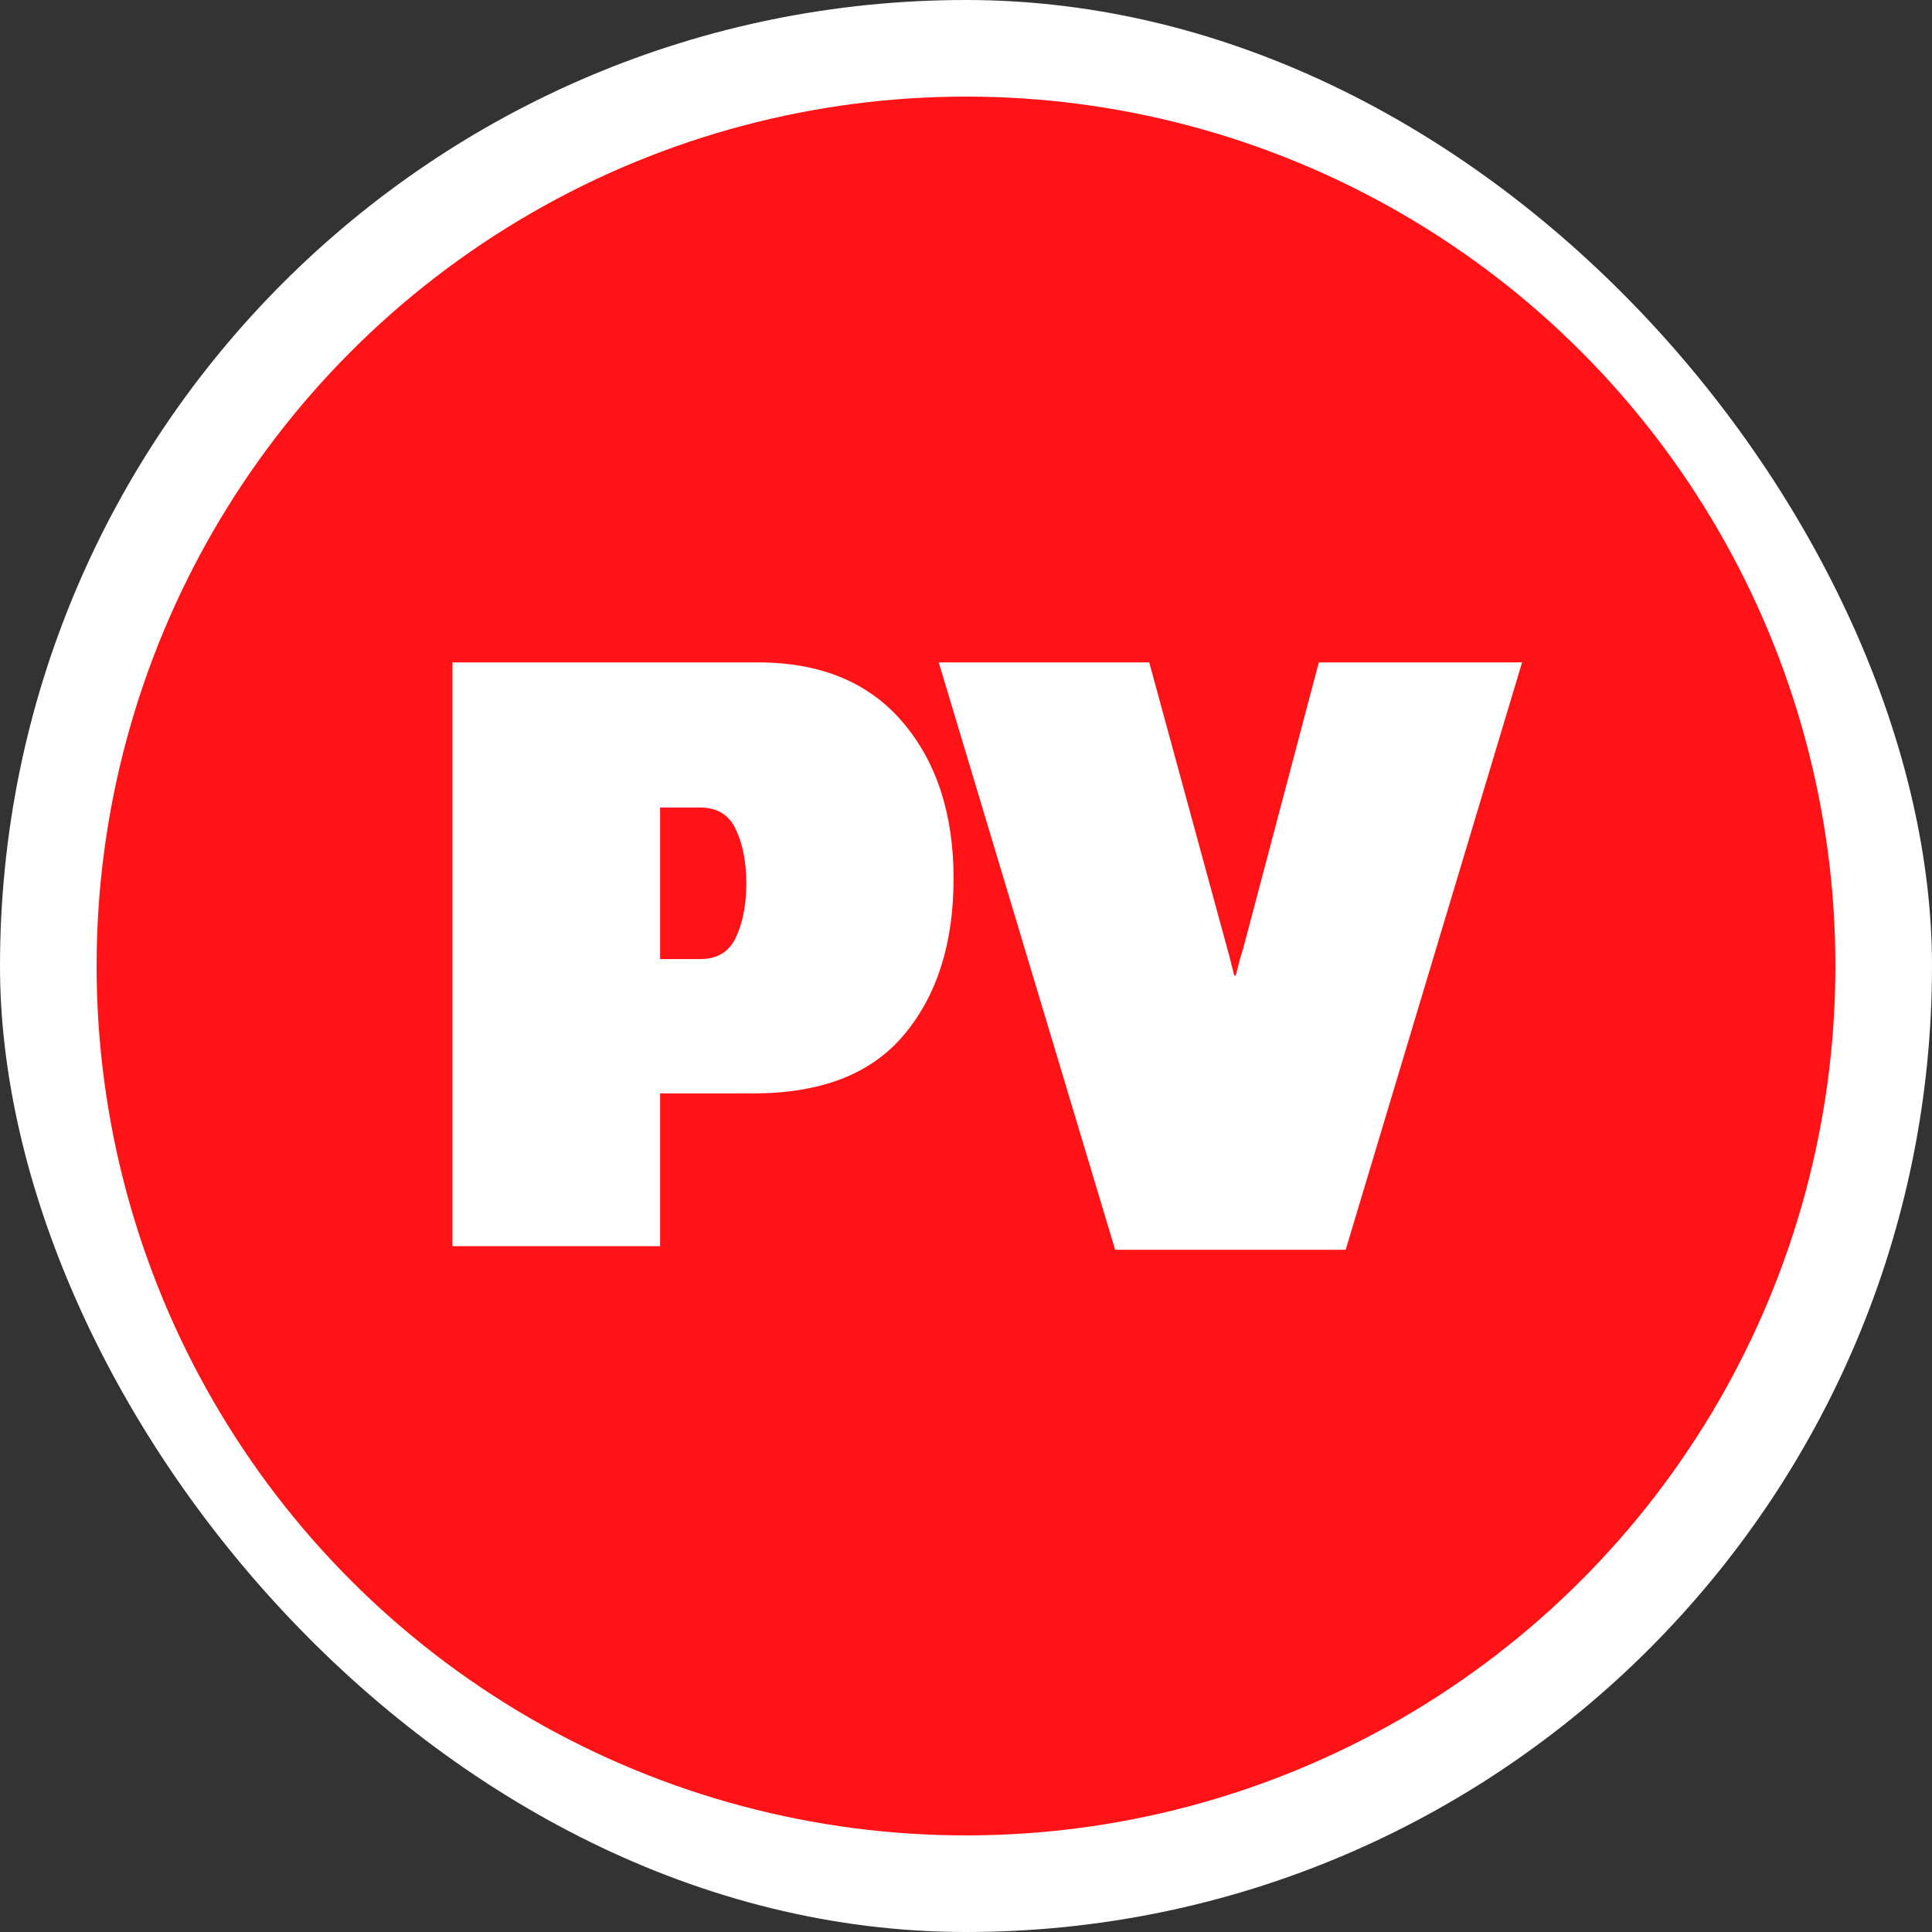
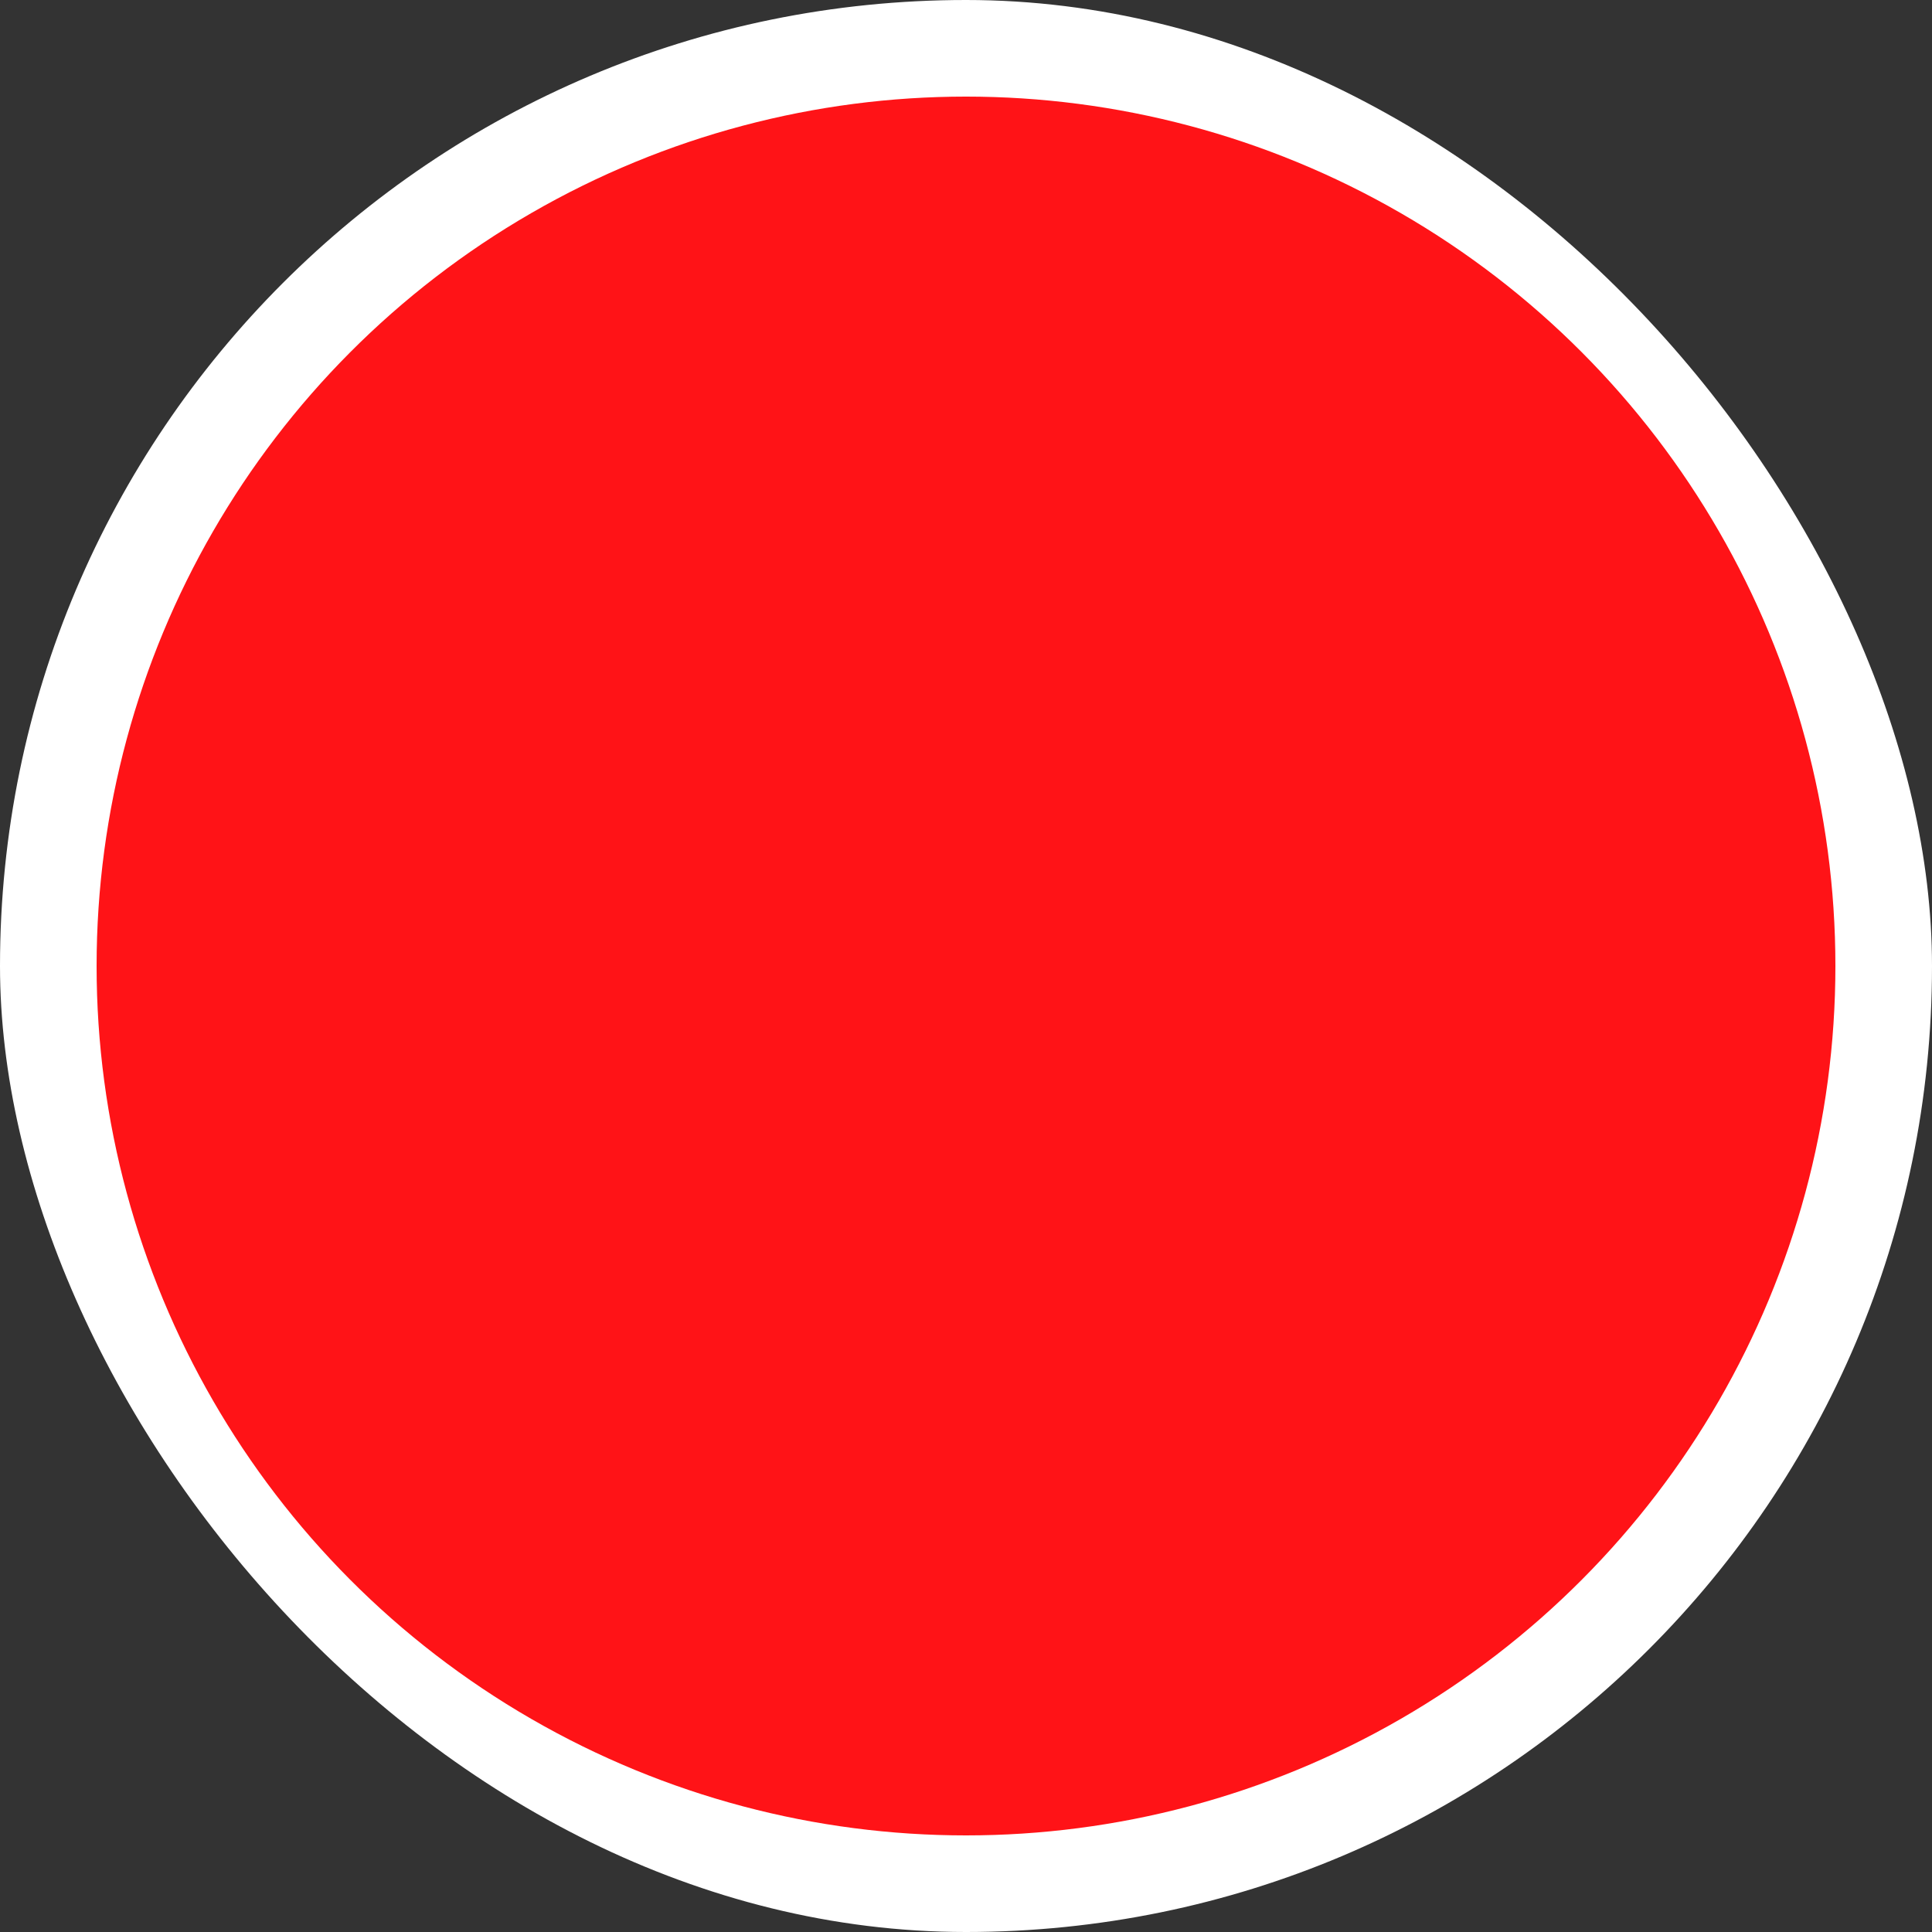
<svg xmlns="http://www.w3.org/2000/svg" version="1.1" width="1200" height="1200">
  <rect width="100%" height="100%" fill="#333333" stroke="none" />
  <svg width="1200" height="1200" viewBox="0 0 1200 1200" fill="none">
    <rect width="1200" height="1200" rx="600" fill="white" />
    <circle cx="600" cy="600" r="540" fill="#FF1317" />
-     <path d="M281.001 774V411.422H470.757C509.604 411.422 539.57 423.79 560.654 448.526C581.738 473.263 592.28 505.636 592.28 545.646C592.28 585.821 582.07 618.111 561.65 642.516C541.396 666.92 510.186 679.122 468.018 679.122H409.995V774H281.001ZM409.995 595.699H434.897C445.522 595.699 452.91 591.217 457.061 582.252C461.377 573.121 463.535 561.998 463.535 548.883C463.535 535.436 461.377 524.229 457.061 515.265C452.91 506.134 445.522 501.568 434.897 501.568H409.995V595.699ZM583.066 411.422H713.804L762.363 589.474C763.027 591.632 763.691 594.122 764.355 596.944C765.02 599.767 765.767 602.755 766.597 605.909H767.593C768.423 602.755 769.17 599.767 769.834 596.944C770.664 593.956 771.411 591.466 772.075 589.474L819.141 411.422H945.396L835.825 776.241H692.637L583.066 411.422Z" fill="white" />
  </svg>
  <style>@media (prefers-color-scheme: light) { :root { filter: none; } }
@media (prefers-color-scheme: dark) { :root { filter: none; } }
</style>
</svg>